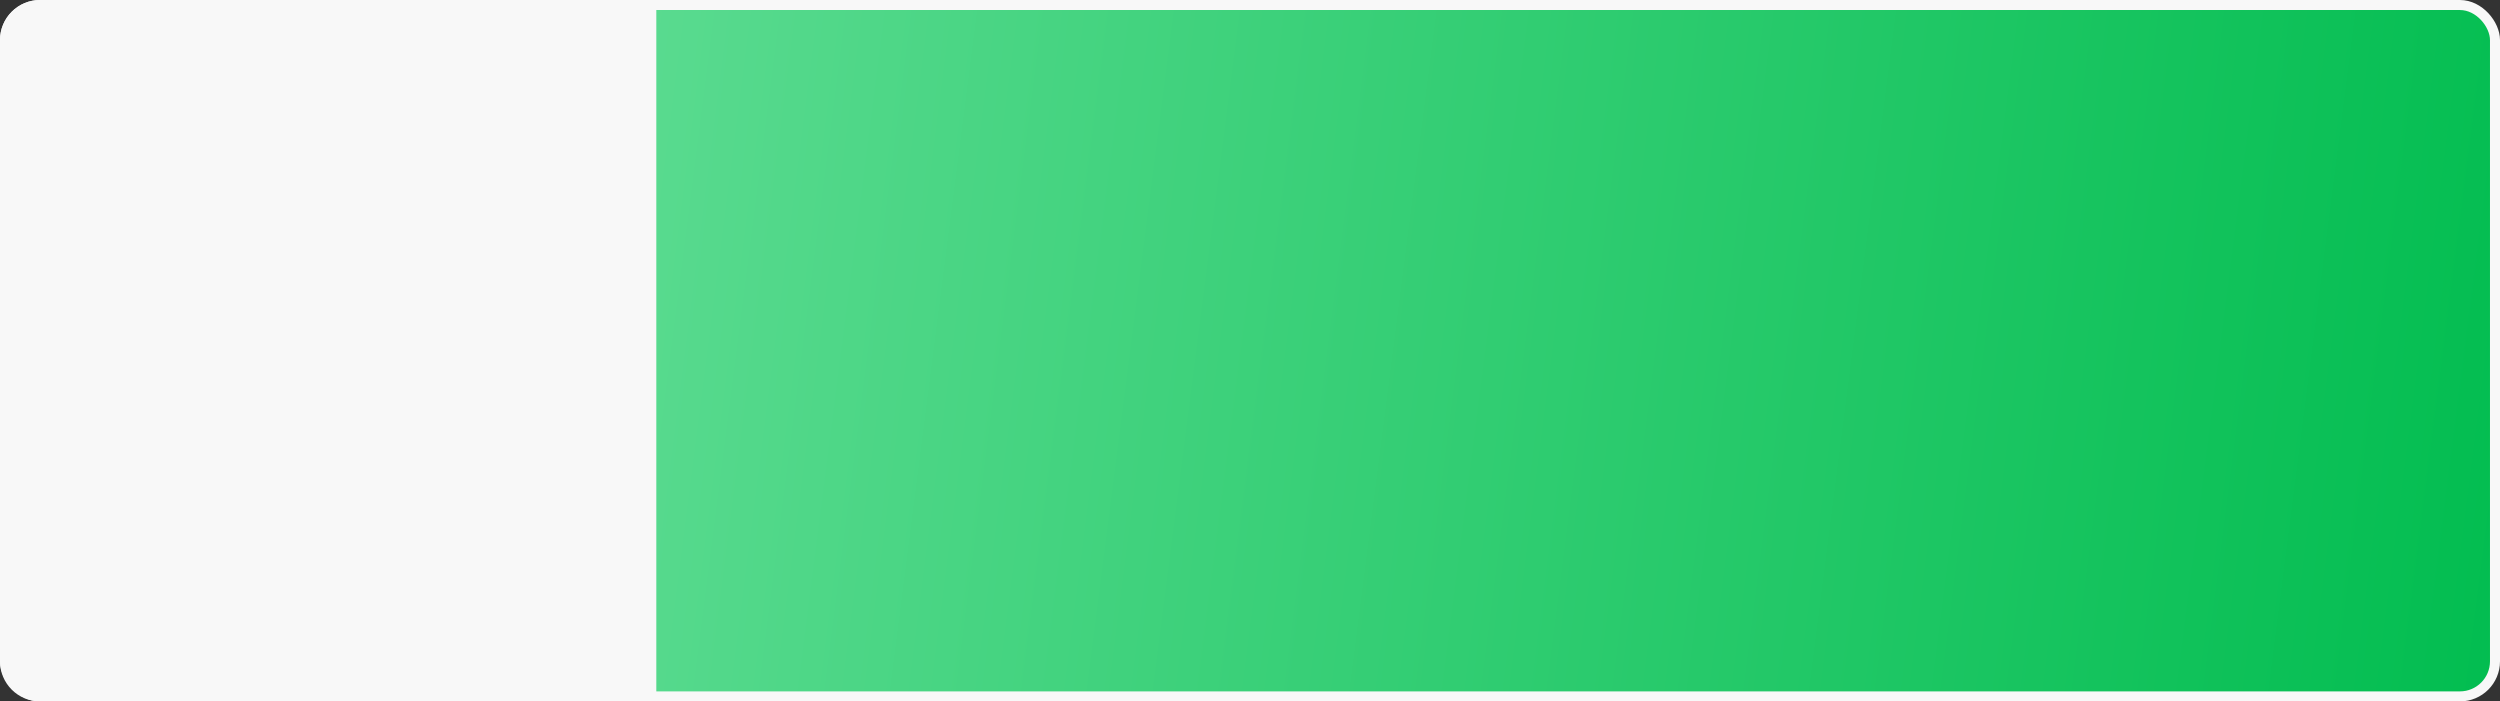
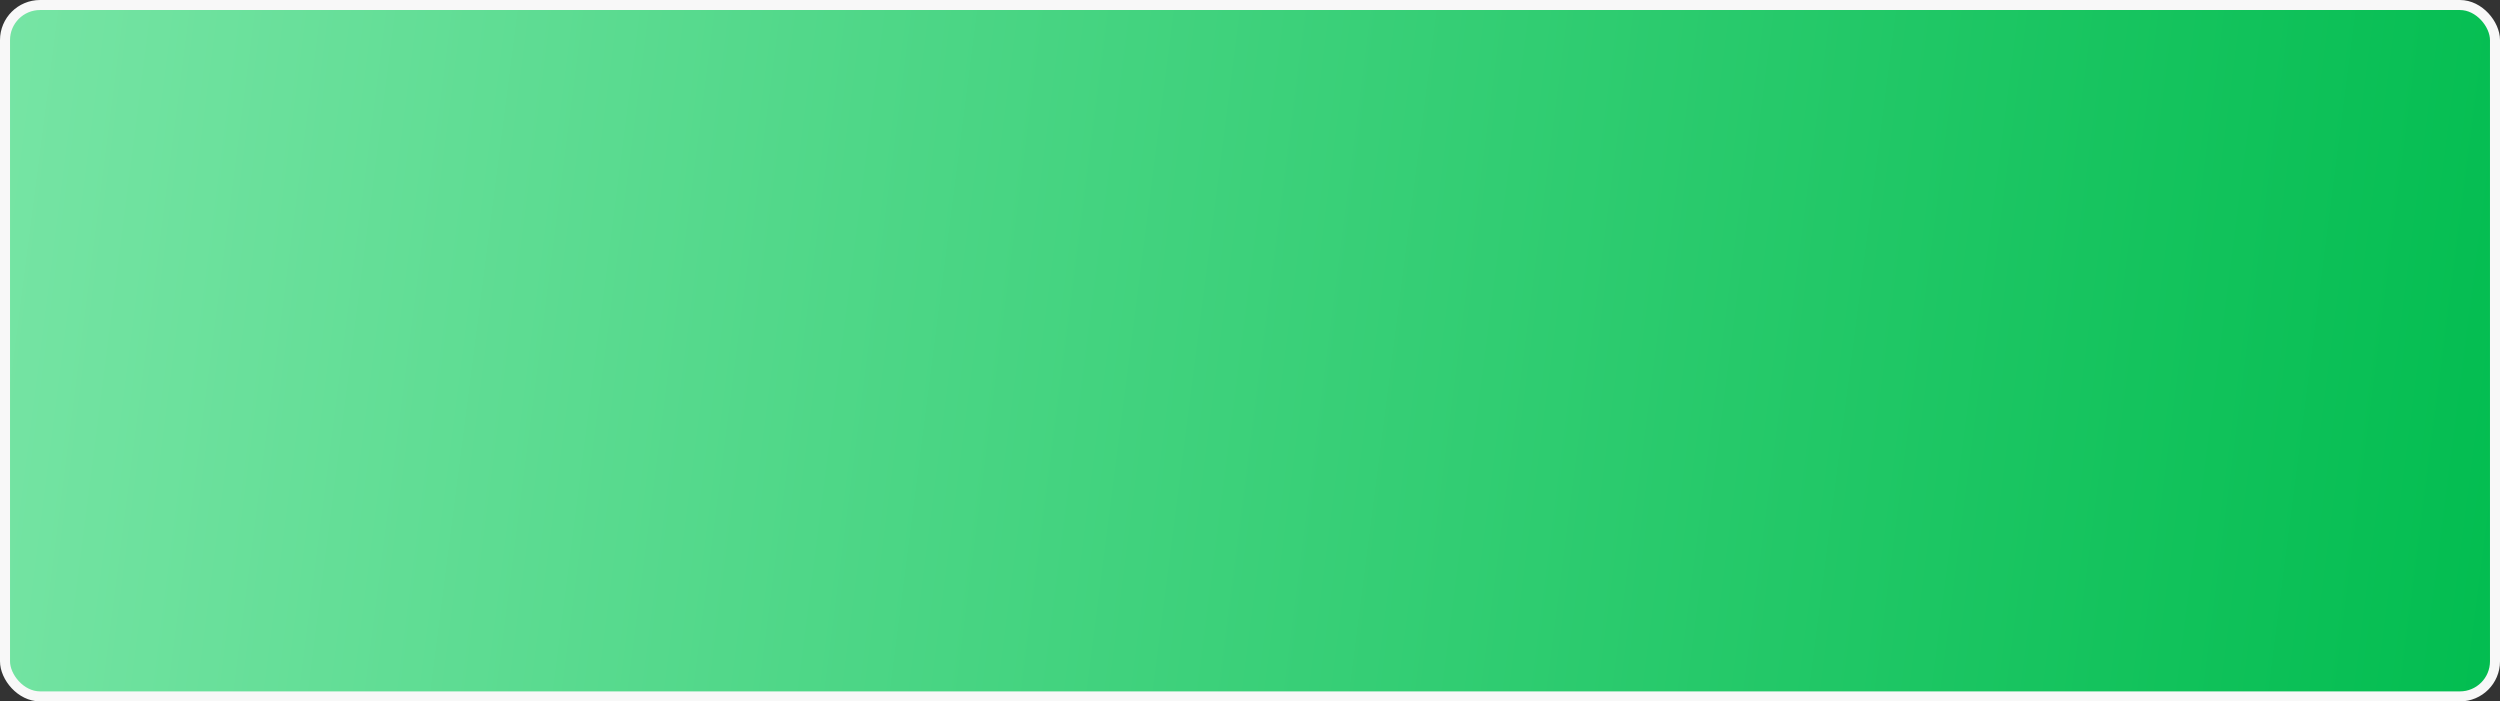
<svg xmlns="http://www.w3.org/2000/svg" width="499" height="140" viewBox="0 0 499 140" fill="none">
  <rect x="0" y="0" width="499" height="140" fill="#333333" stroke="none" />
  <rect x="1" y="1" width="497" height="138" rx="7" fill="url(#paint0_linear_1918_4)" stroke="#F8F8F8" stroke-width="2" />
-   <path d="M0 8C0 3.582 3.582 0 8 0H131V140H8C3.582 140 0 136.418 0 132V8Z" fill="#F8F8F8" />
  <defs>
    <linearGradient id="paint0_linear_1918_4" x1="-35.85" y1="14.5" x2="505.521" y2="83.918" gradientUnits="userSpaceOnUse">
      <stop stop-color="#7EE7AA" />
      <stop offset="1" stop-color="#02BD50" />
    </linearGradient>
  </defs>
</svg>